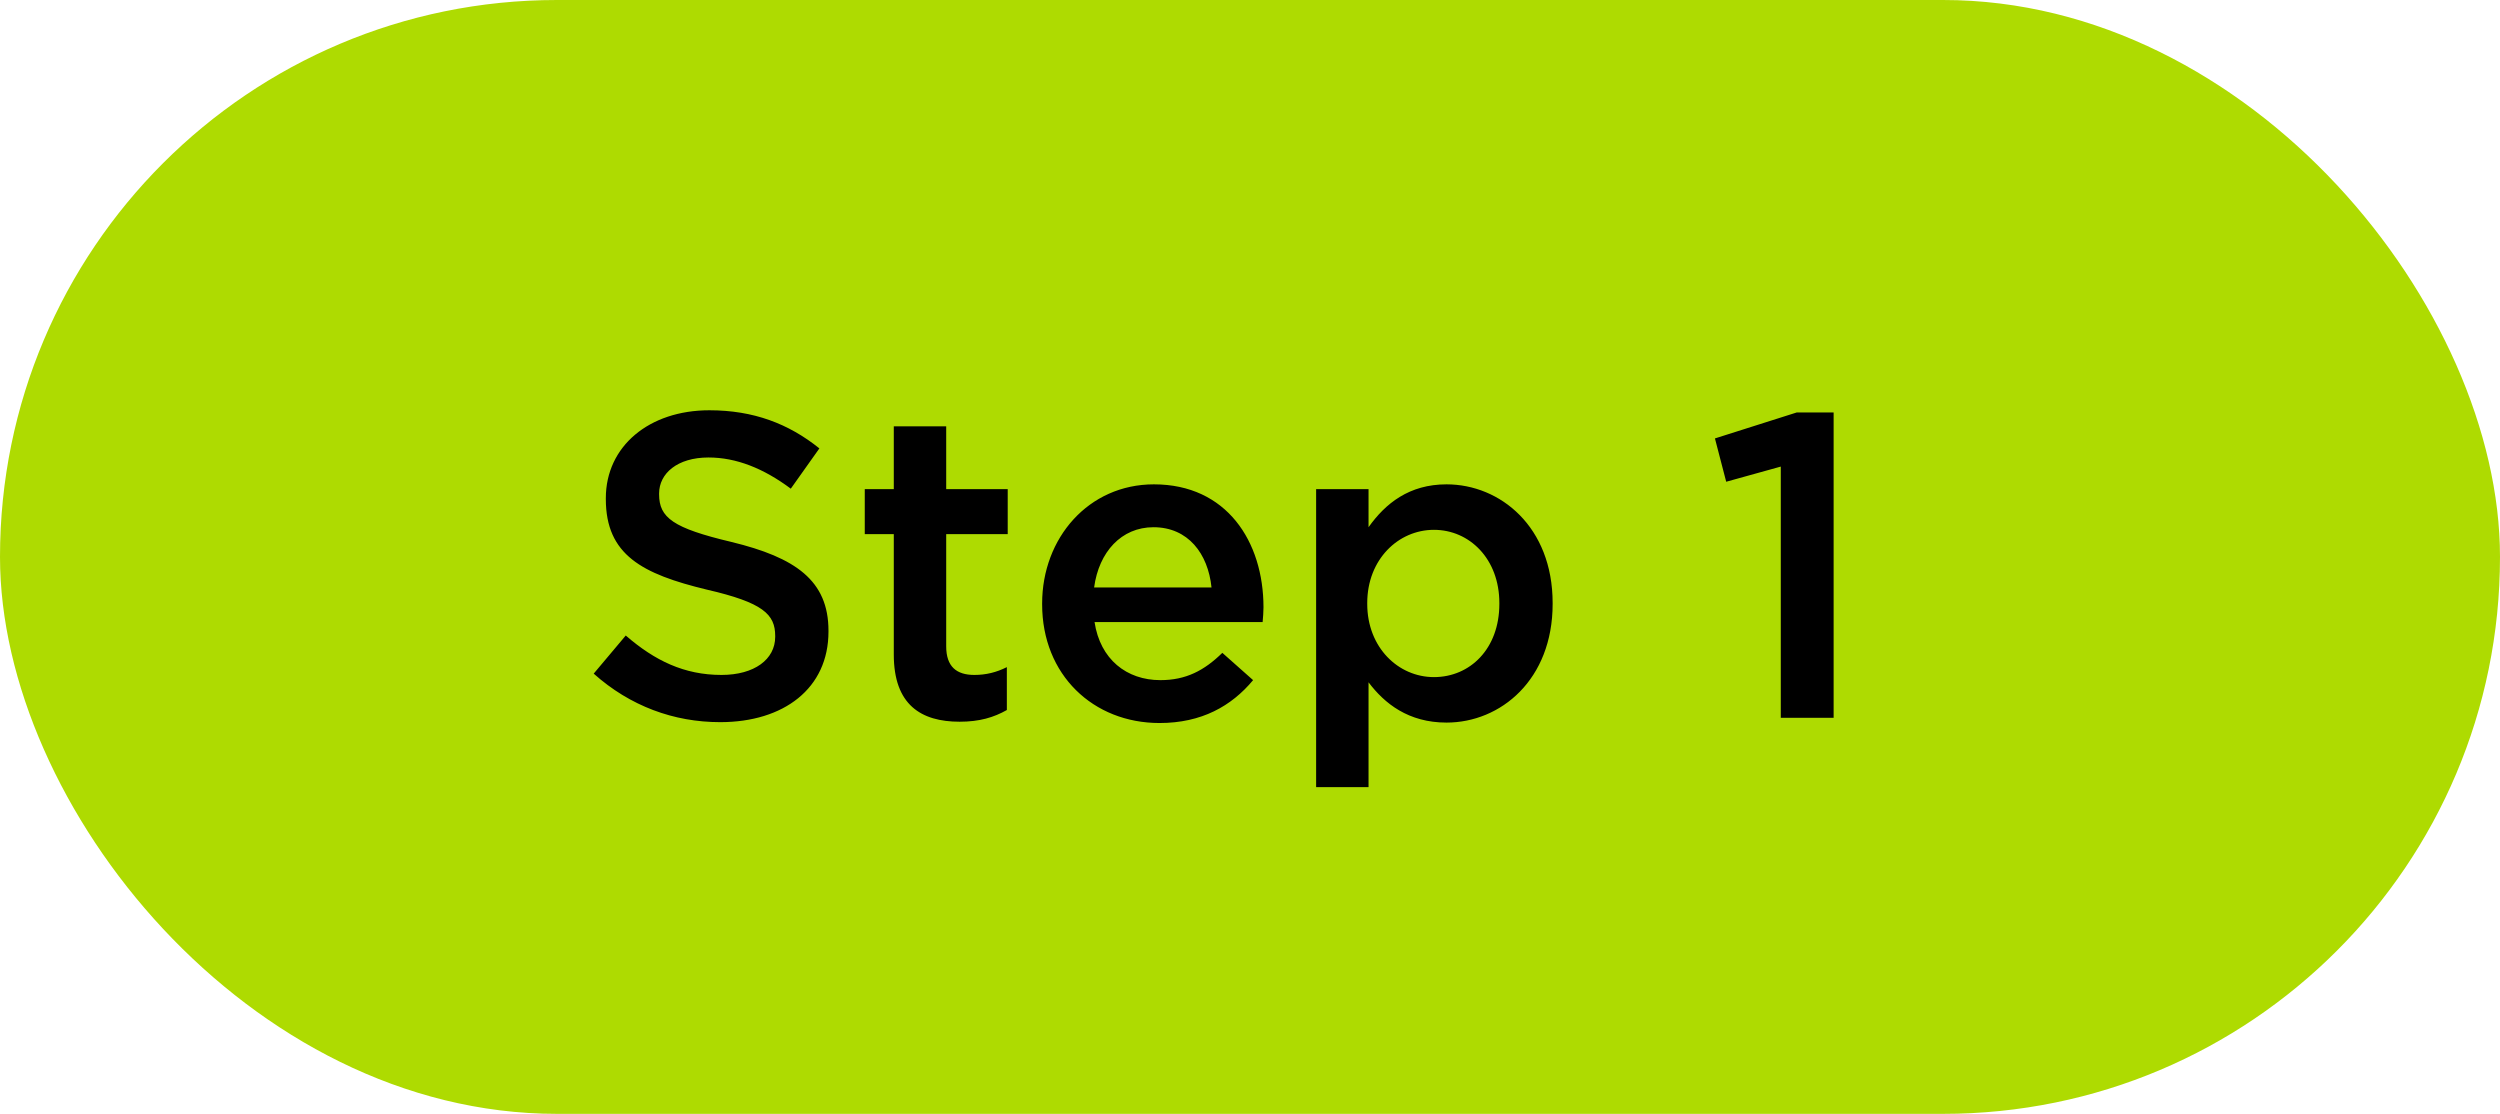
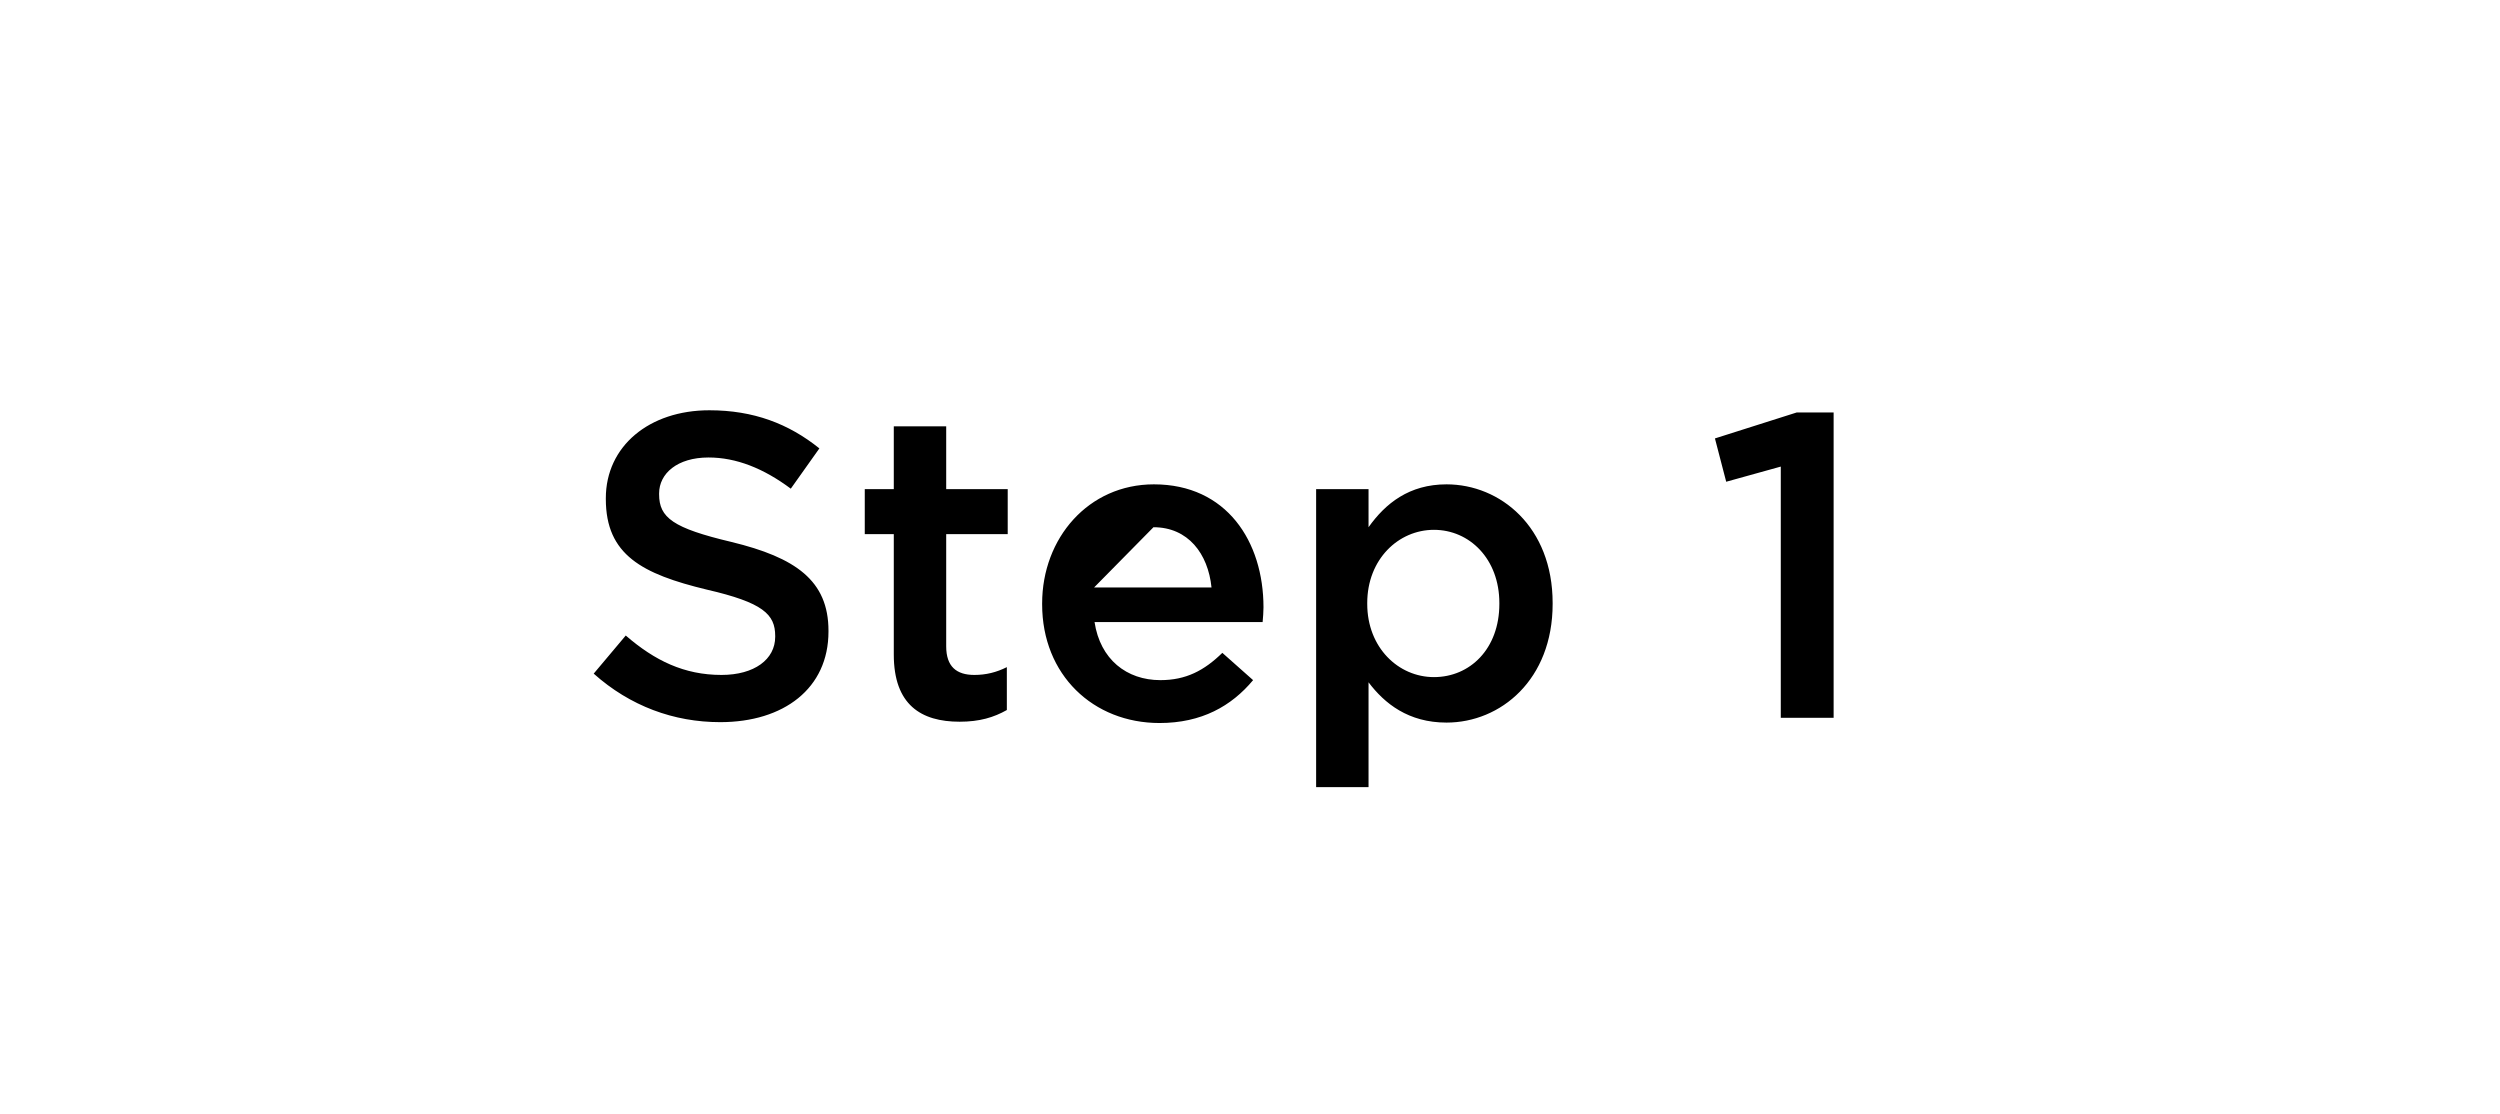
<svg xmlns="http://www.w3.org/2000/svg" width="202" height="90" viewBox="0 0 202 90" fill="none">
-   <rect width="202" height="90" rx="45" fill="#AEDB01" />
-   <path d="M58.191 58.35C54.446 58.35 50.911 57.055 47.971 54.43L50.561 51.35C52.906 53.38 55.286 54.535 58.296 54.535C60.956 54.535 62.636 53.275 62.636 51.455V51.385C62.636 49.635 61.656 48.69 57.106 47.64C51.891 46.38 48.951 44.84 48.951 40.325V40.255C48.951 36.055 52.451 33.15 57.316 33.15C60.886 33.15 63.721 34.235 66.206 36.23L63.896 39.485C61.691 37.84 59.486 36.965 57.246 36.965C54.726 36.965 53.256 38.26 53.256 39.87V39.94C53.256 41.83 54.376 42.67 59.101 43.79C64.281 45.05 66.941 46.905 66.941 50.965V51.035C66.941 55.62 63.336 58.35 58.191 58.35ZM77.538 58.315C74.423 58.315 72.218 56.95 72.218 52.89V43.16H69.873V39.52H72.218V34.445H76.453V39.52H81.423V43.16H76.453V52.225C76.453 53.87 77.293 54.535 78.728 54.535C79.673 54.535 80.513 54.325 81.353 53.905V57.37C80.303 57.965 79.148 58.315 77.538 58.315ZM93.69 58.42C88.335 58.42 84.205 54.535 84.205 48.83V48.76C84.205 43.475 87.95 39.135 93.235 39.135C99.115 39.135 102.09 43.755 102.09 49.075C102.09 49.46 102.055 49.845 102.02 50.265H88.44C88.895 53.275 91.03 54.955 93.76 54.955C95.825 54.955 97.295 54.185 98.765 52.75L101.25 54.955C99.5 57.055 97.085 58.42 93.69 58.42ZM88.405 47.465H97.89C97.61 44.735 96 42.6 93.2 42.6C90.61 42.6 88.79 44.595 88.405 47.465ZM106.343 63.6V39.52H110.578V42.6C111.943 40.675 113.868 39.135 116.878 39.135C121.218 39.135 125.453 42.565 125.453 48.725V48.795C125.453 54.92 121.253 58.385 116.878 58.385C113.798 58.385 111.873 56.845 110.578 55.13V63.6H106.343ZM115.863 54.71C118.768 54.71 121.148 52.435 121.148 48.795V48.725C121.148 45.155 118.733 42.81 115.863 42.81C112.993 42.81 110.473 45.19 110.473 48.725V48.795C110.473 52.33 112.993 54.71 115.863 54.71ZM143.887 58V37.7L139.477 38.925L138.567 35.425L145.182 33.325H148.157V58H143.887Z" fill="black" />
+   <path d="M58.191 58.35C54.446 58.35 50.911 57.055 47.971 54.43L50.561 51.35C52.906 53.38 55.286 54.535 58.296 54.535C60.956 54.535 62.636 53.275 62.636 51.455V51.385C62.636 49.635 61.656 48.69 57.106 47.64C51.891 46.38 48.951 44.84 48.951 40.325V40.255C48.951 36.055 52.451 33.15 57.316 33.15C60.886 33.15 63.721 34.235 66.206 36.23L63.896 39.485C61.691 37.84 59.486 36.965 57.246 36.965C54.726 36.965 53.256 38.26 53.256 39.87V39.94C53.256 41.83 54.376 42.67 59.101 43.79C64.281 45.05 66.941 46.905 66.941 50.965V51.035C66.941 55.62 63.336 58.35 58.191 58.35ZM77.538 58.315C74.423 58.315 72.218 56.95 72.218 52.89V43.16H69.873V39.52H72.218V34.445H76.453V39.52H81.423V43.16H76.453V52.225C76.453 53.87 77.293 54.535 78.728 54.535C79.673 54.535 80.513 54.325 81.353 53.905V57.37C80.303 57.965 79.148 58.315 77.538 58.315ZM93.69 58.42C88.335 58.42 84.205 54.535 84.205 48.83V48.76C84.205 43.475 87.95 39.135 93.235 39.135C99.115 39.135 102.09 43.755 102.09 49.075C102.09 49.46 102.055 49.845 102.02 50.265H88.44C88.895 53.275 91.03 54.955 93.76 54.955C95.825 54.955 97.295 54.185 98.765 52.75L101.25 54.955C99.5 57.055 97.085 58.42 93.69 58.42ZM88.405 47.465H97.89C97.61 44.735 96 42.6 93.2 42.6ZM106.343 63.6V39.52H110.578V42.6C111.943 40.675 113.868 39.135 116.878 39.135C121.218 39.135 125.453 42.565 125.453 48.725V48.795C125.453 54.92 121.253 58.385 116.878 58.385C113.798 58.385 111.873 56.845 110.578 55.13V63.6H106.343ZM115.863 54.71C118.768 54.71 121.148 52.435 121.148 48.795V48.725C121.148 45.155 118.733 42.81 115.863 42.81C112.993 42.81 110.473 45.19 110.473 48.725V48.795C110.473 52.33 112.993 54.71 115.863 54.71ZM143.887 58V37.7L139.477 38.925L138.567 35.425L145.182 33.325H148.157V58H143.887Z" fill="black" />
</svg>